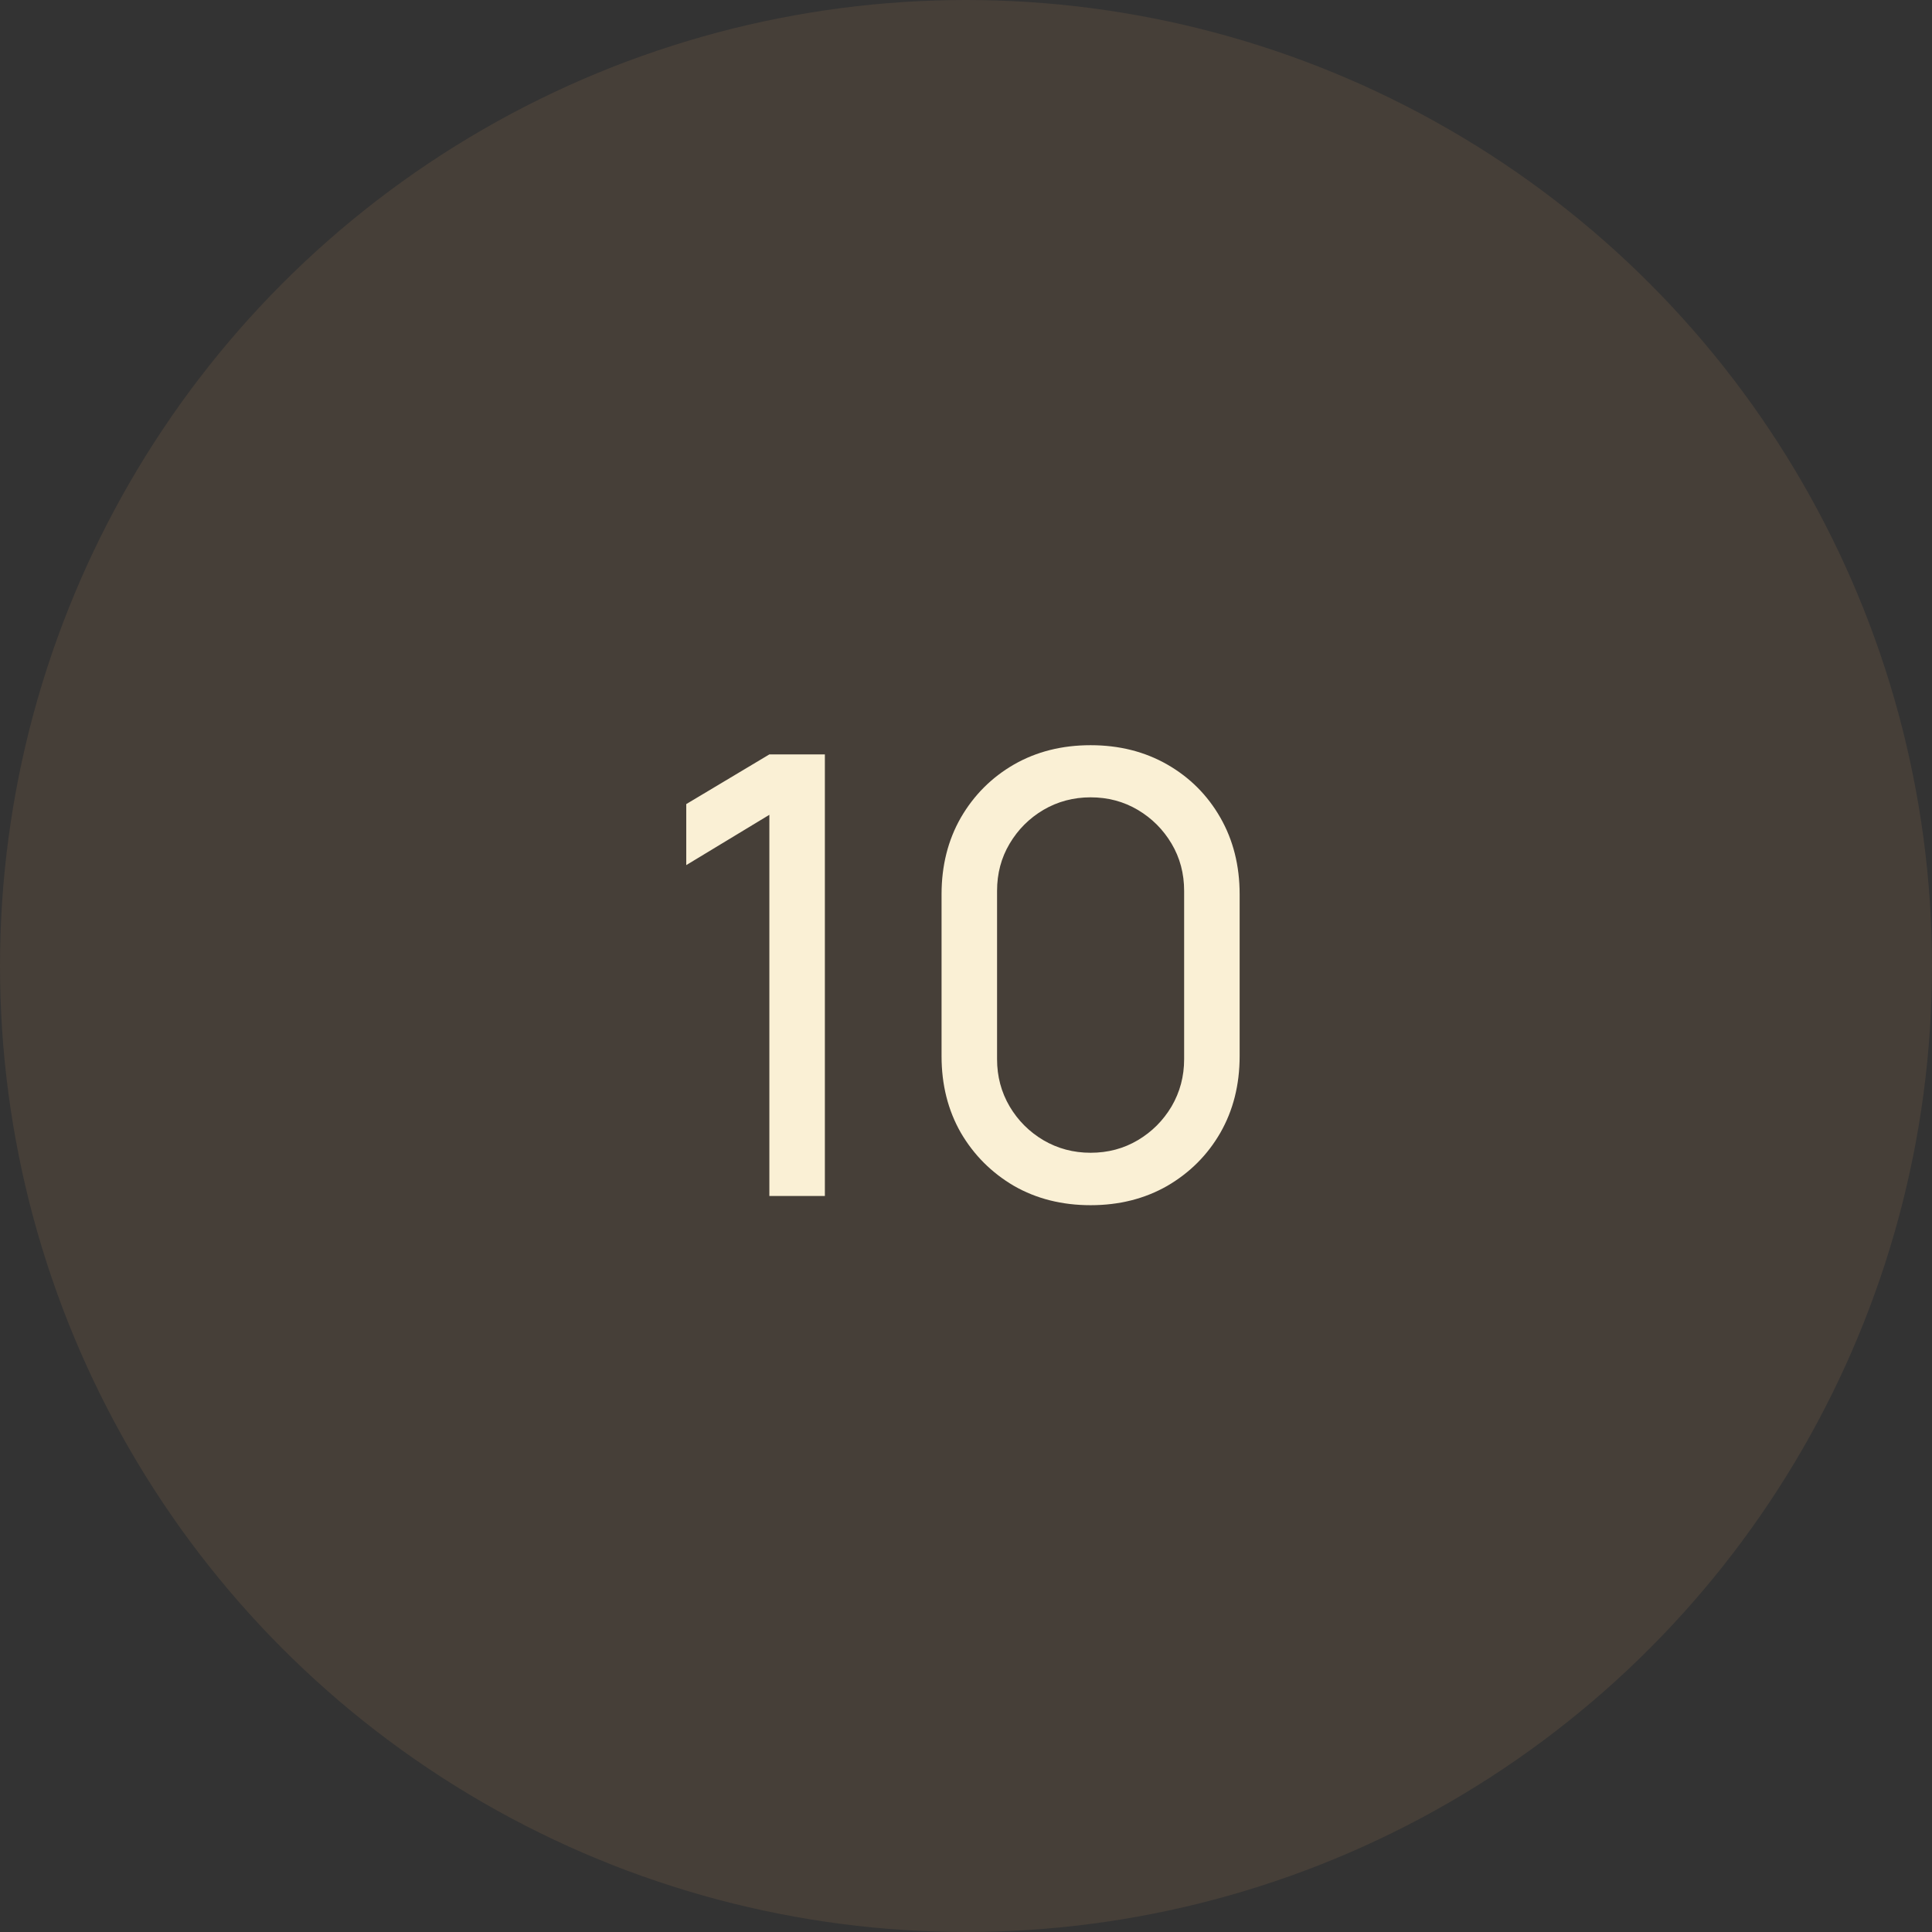
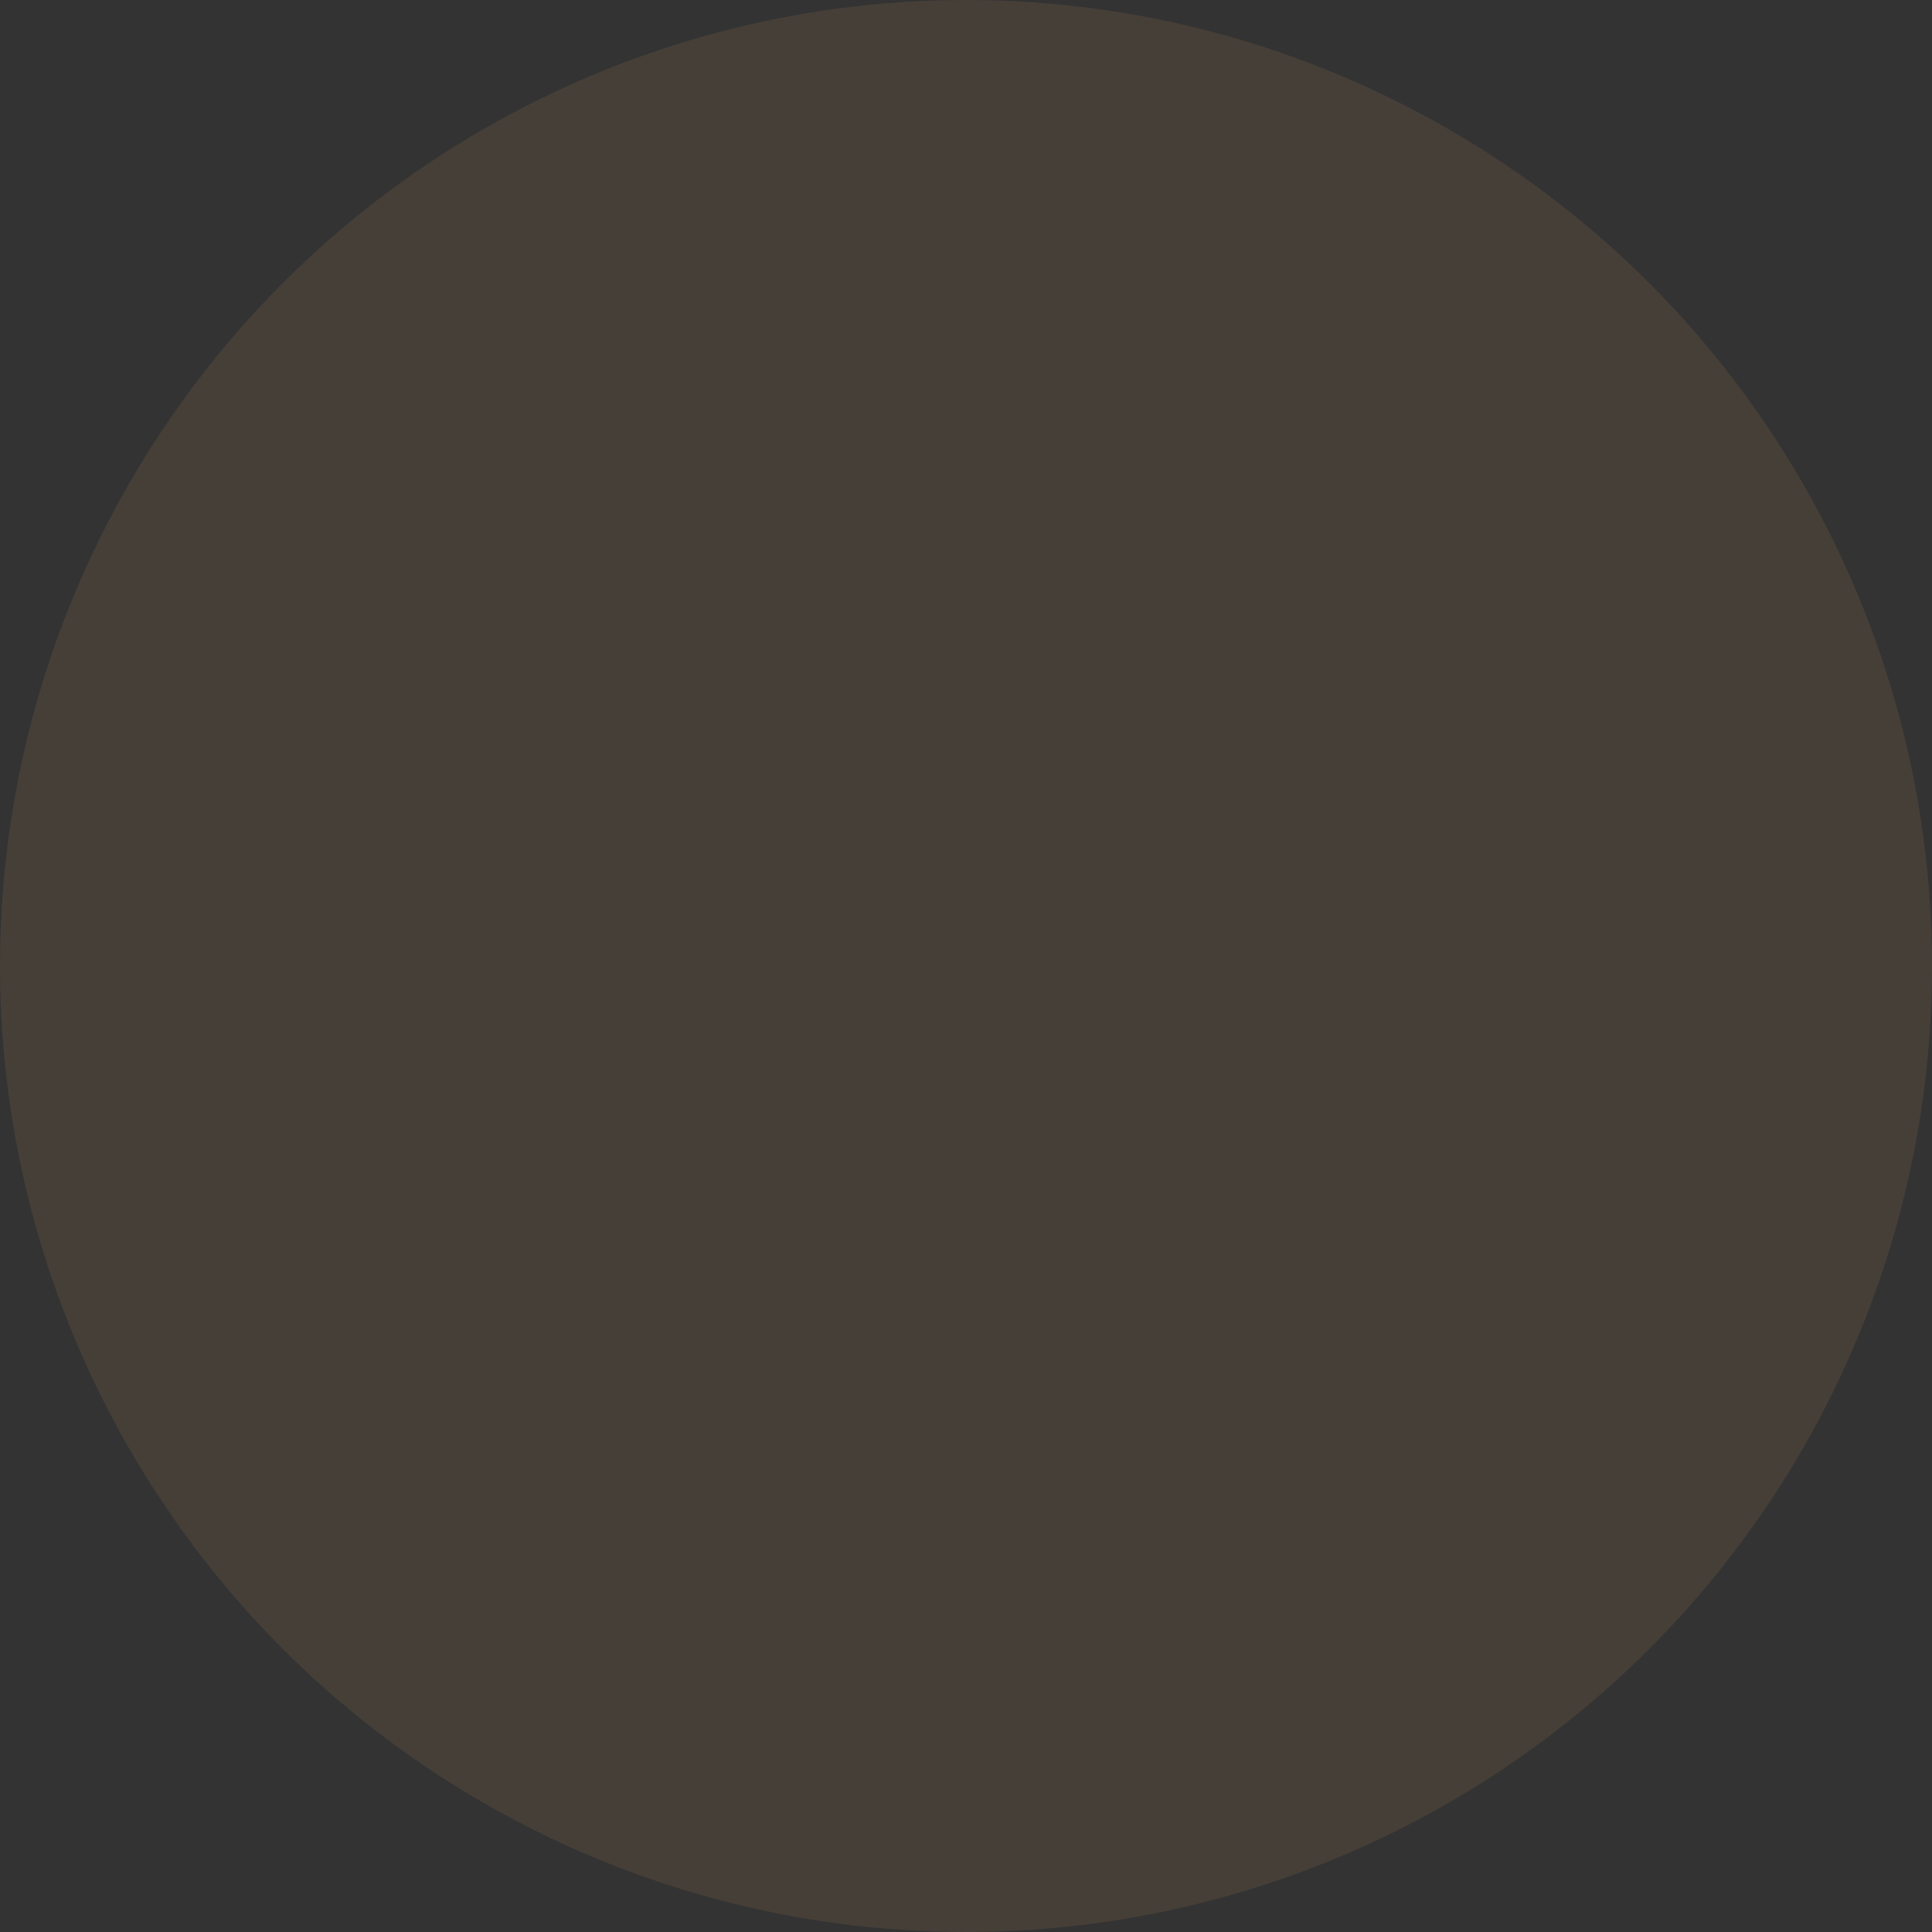
<svg xmlns="http://www.w3.org/2000/svg" width="63" height="63" viewBox="0 0 63 63" fill="none">
  <rect x="0" y="0" width="63" height="63" fill="#333333" stroke="none" />
  <circle opacity="0.3" cx="31.5" cy="31.5" r="31.5" fill="#715A45" />
-   <path d="M25.088 39V26.57L22.378 28.21V26.22L25.088 24.6H26.898V39H25.088ZM35.563 39.3C34.629 39.3 33.796 39.09 33.063 38.67C32.336 38.243 31.759 37.667 31.333 36.94C30.913 36.207 30.703 35.373 30.703 34.44V29.16C30.703 28.227 30.913 27.393 31.333 26.66C31.759 25.927 32.336 25.35 33.063 24.93C33.796 24.51 34.629 24.3 35.563 24.3C36.496 24.3 37.329 24.51 38.063 24.93C38.796 25.35 39.373 25.927 39.793 26.66C40.213 27.393 40.423 28.227 40.423 29.16V34.44C40.423 35.373 40.213 36.207 39.793 36.94C39.373 37.667 38.796 38.243 38.063 38.67C37.329 39.09 36.496 39.3 35.563 39.3ZM35.563 37.59C36.129 37.59 36.643 37.453 37.103 37.18C37.563 36.907 37.929 36.54 38.203 36.08C38.476 35.613 38.613 35.1 38.613 34.54V29.05C38.613 28.483 38.476 27.97 38.203 27.51C37.929 27.05 37.563 26.683 37.103 26.41C36.643 26.137 36.129 26 35.563 26C35.003 26 34.489 26.137 34.023 26.41C33.563 26.683 33.196 27.05 32.923 27.51C32.649 27.97 32.513 28.483 32.513 29.05V34.54C32.513 35.1 32.649 35.613 32.923 36.08C33.196 36.54 33.563 36.907 34.023 37.18C34.489 37.453 35.003 37.59 35.563 37.59Z" fill="#FAF0D5" />
</svg>